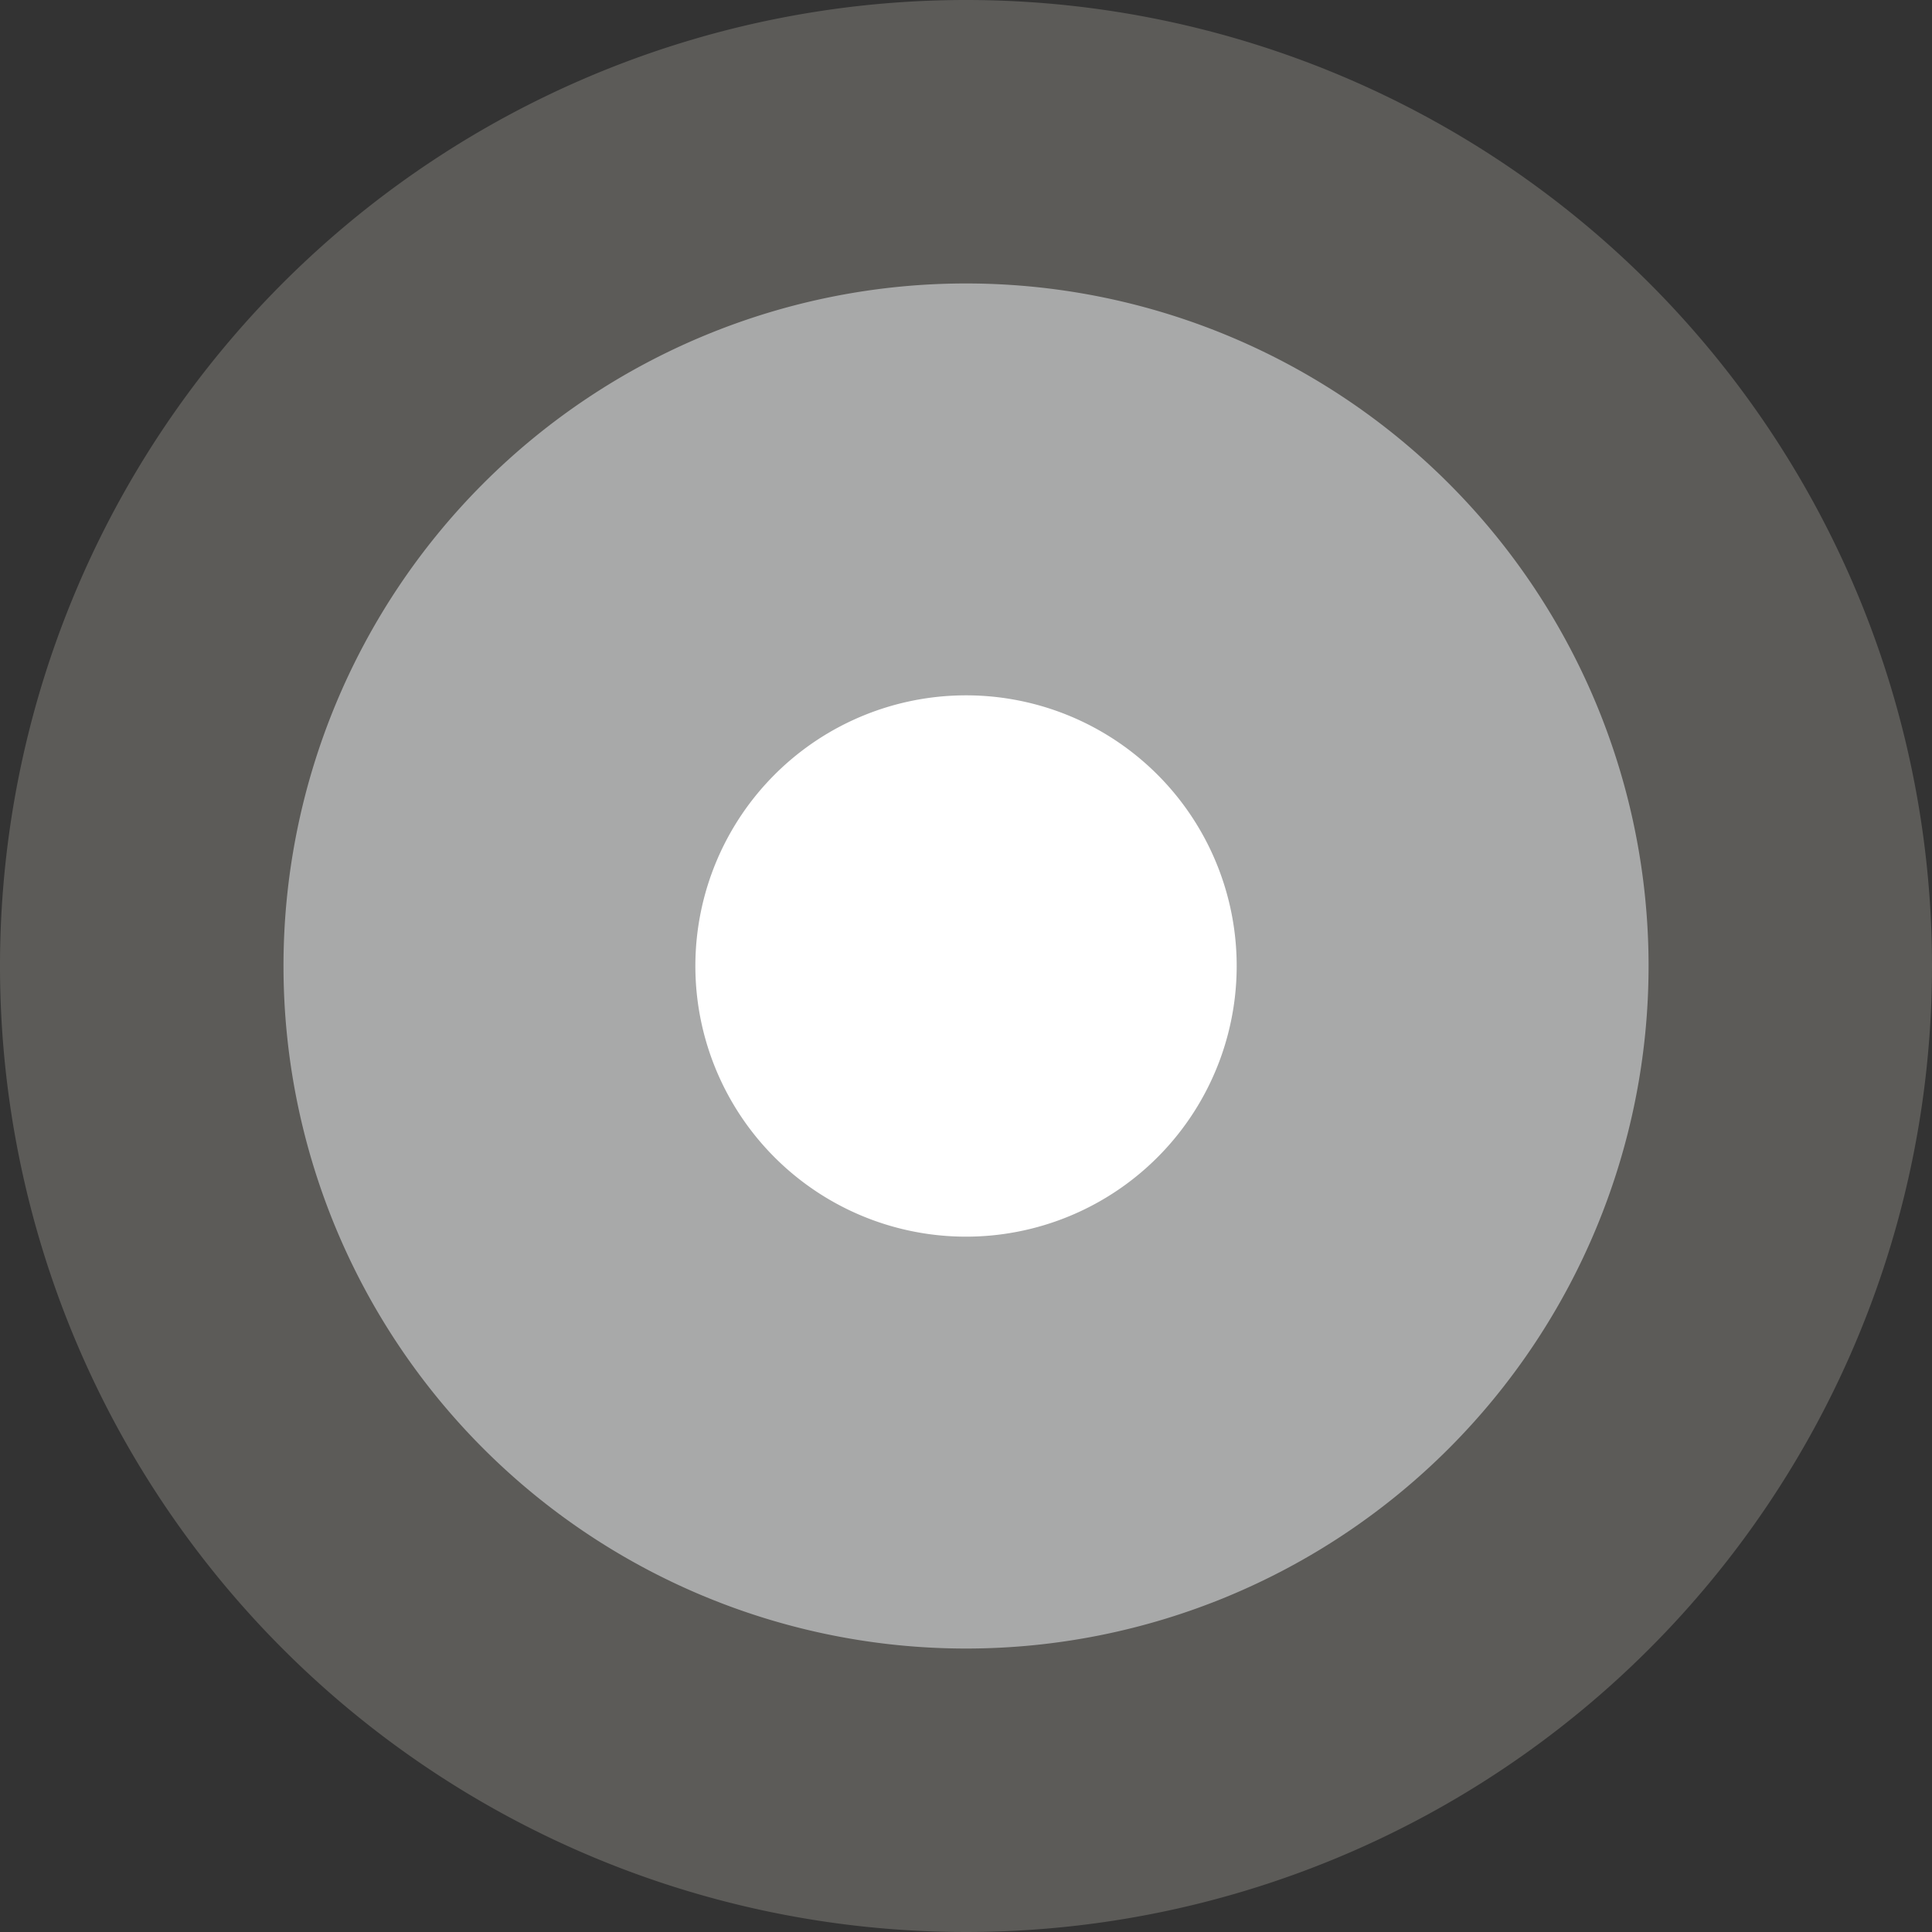
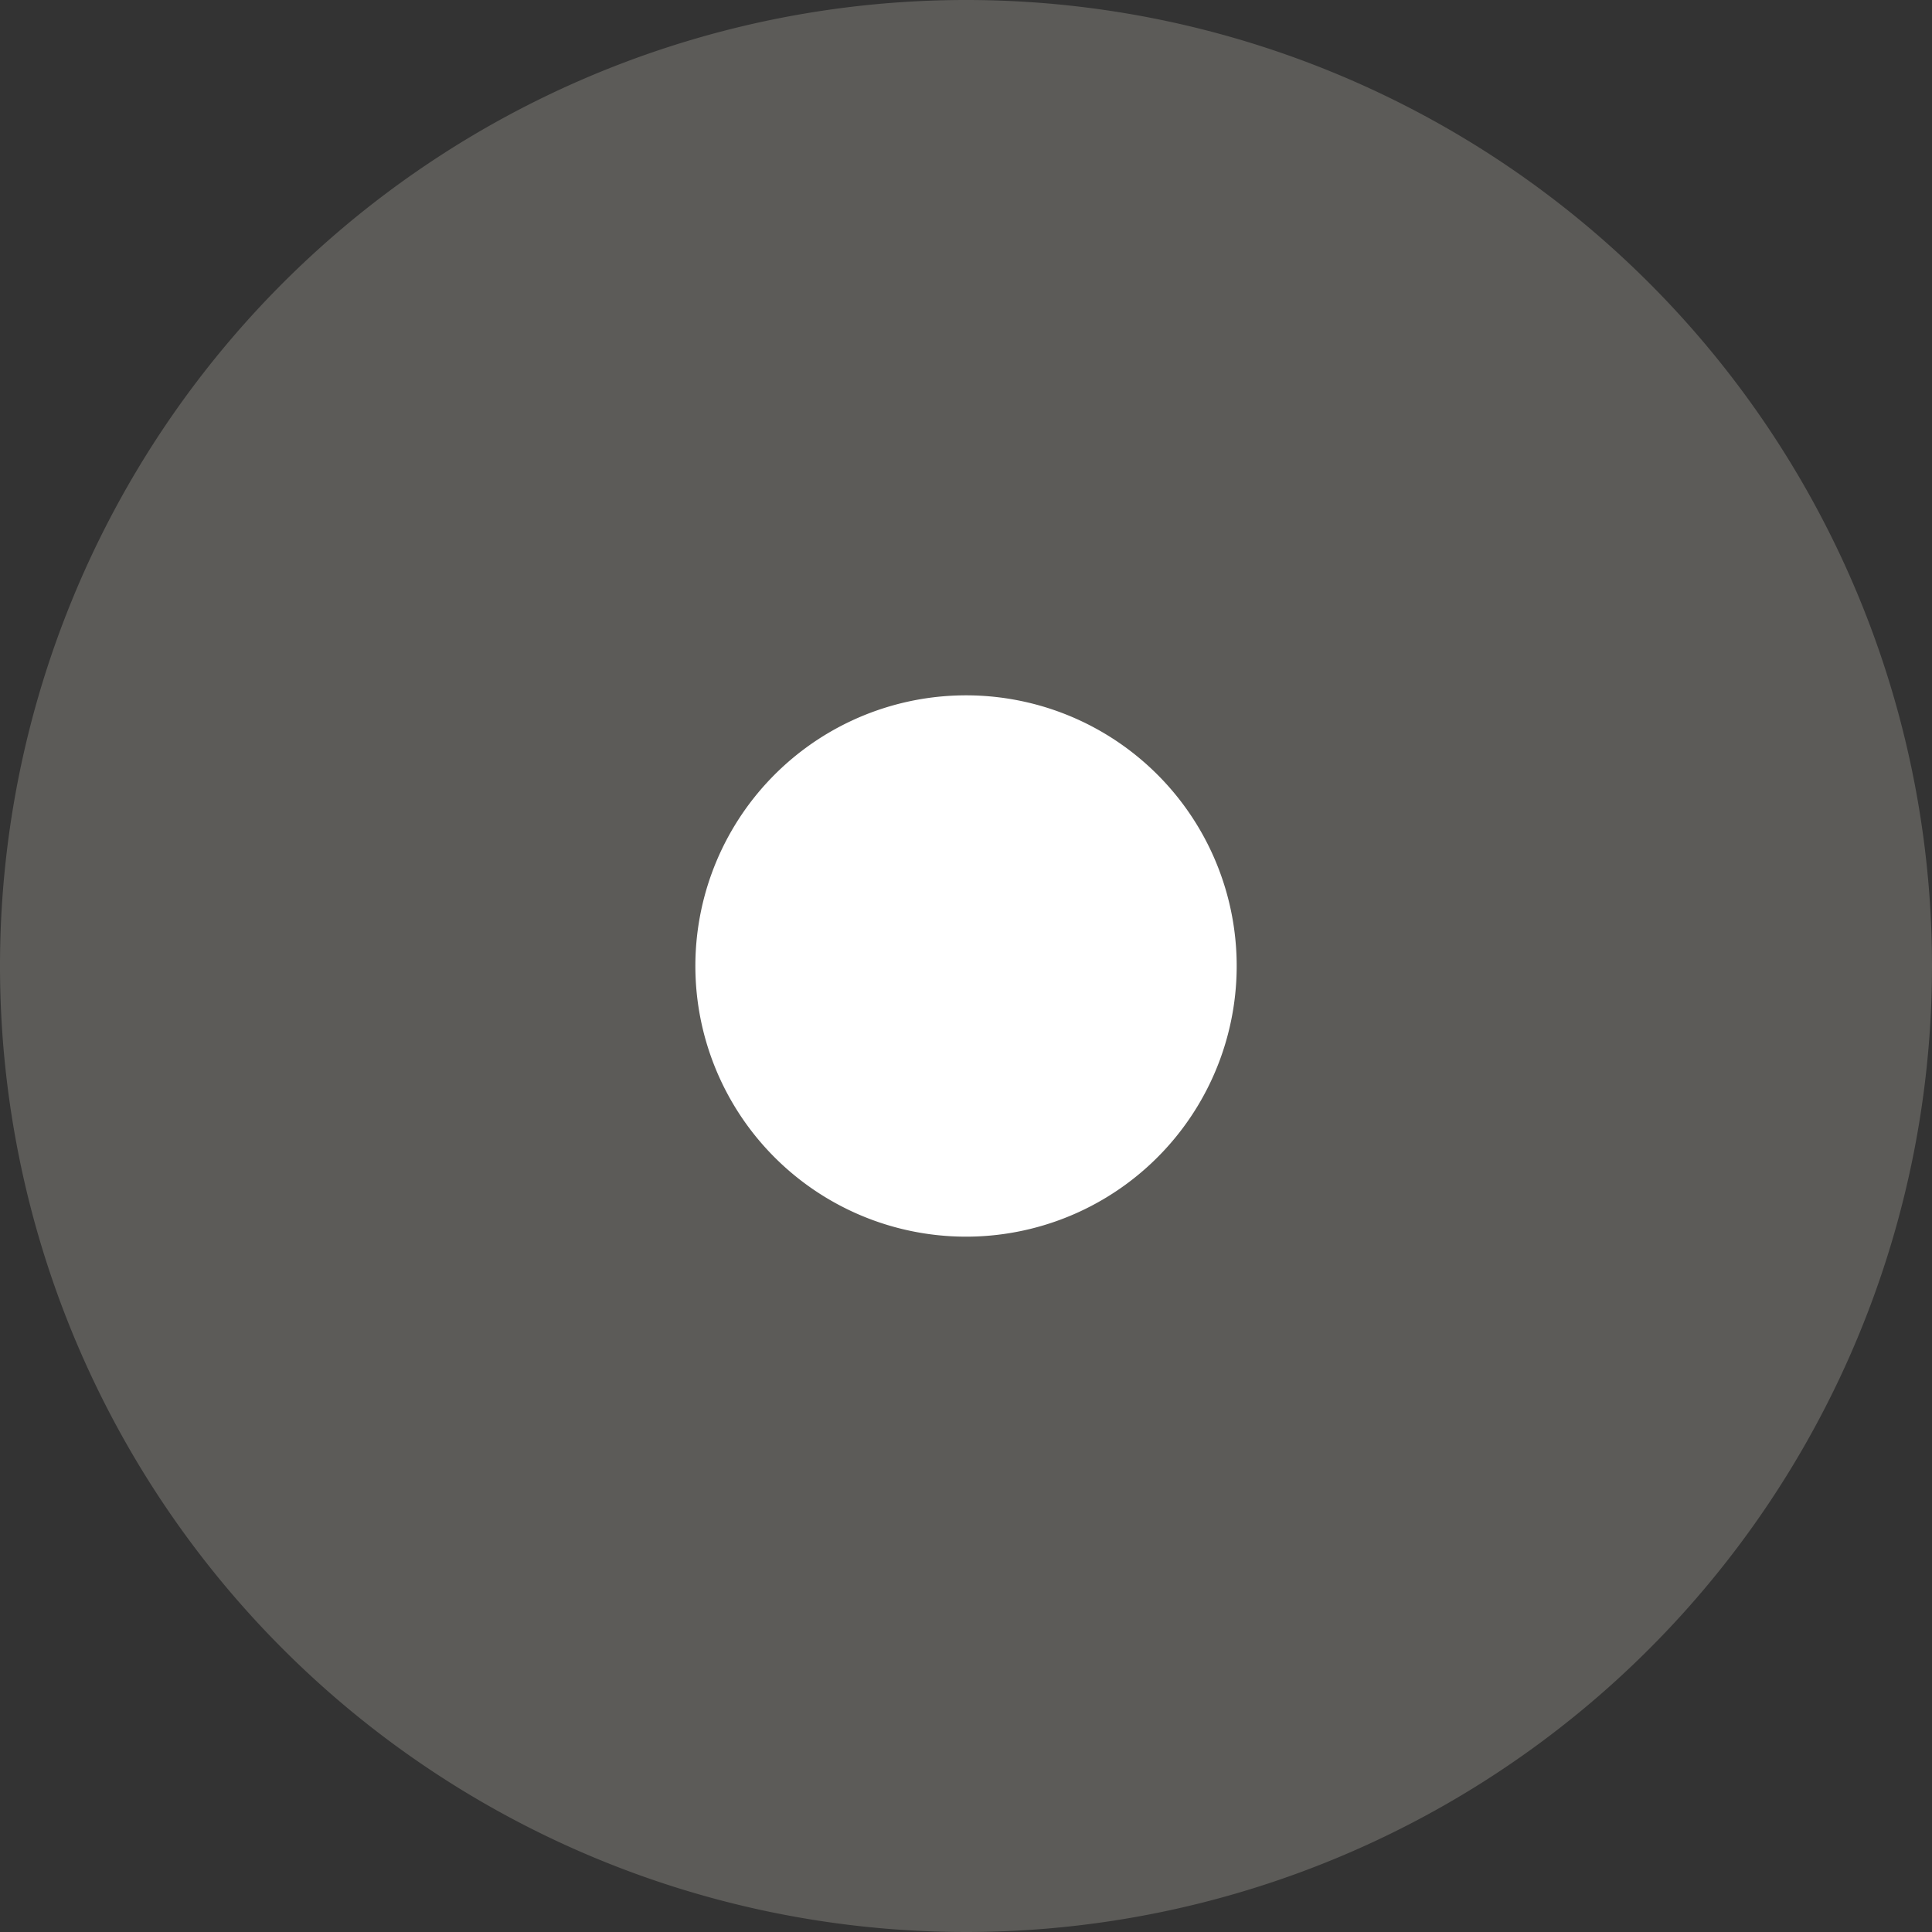
<svg xmlns="http://www.w3.org/2000/svg" width="264.882" height="264.884" viewBox="0 0 264.882 264.884">
  <rect x="0" y="0" width="264.882" height="264.884" fill="#333333" stroke="none" />
  <g id="sun" transform="translate(-1467.559 -212.815)">
    <path id="Path_19" data-name="Path 19" d="M1732.441,345.258A132.441,132.441,0,1,1,1600,212.815,132.435,132.435,0,0,1,1732.441,345.258Z" fill="#fffdeb" opacity="0.2" />
-     <path id="Path_20" data-name="Path 20" d="M1693.583,345.258A93.578,93.578,0,1,1,1600,251.678,93.578,93.578,0,0,1,1693.583,345.258Z" fill="#f1f3f7" opacity="0.51" />
    <path id="Path_21" data-name="Path 21" d="M1637.08,343.719a37.108,37.108,0,1,1-38.617-35.539A37.105,37.105,0,0,1,1637.08,343.719Z" fill="#fff" />
  </g>
</svg>